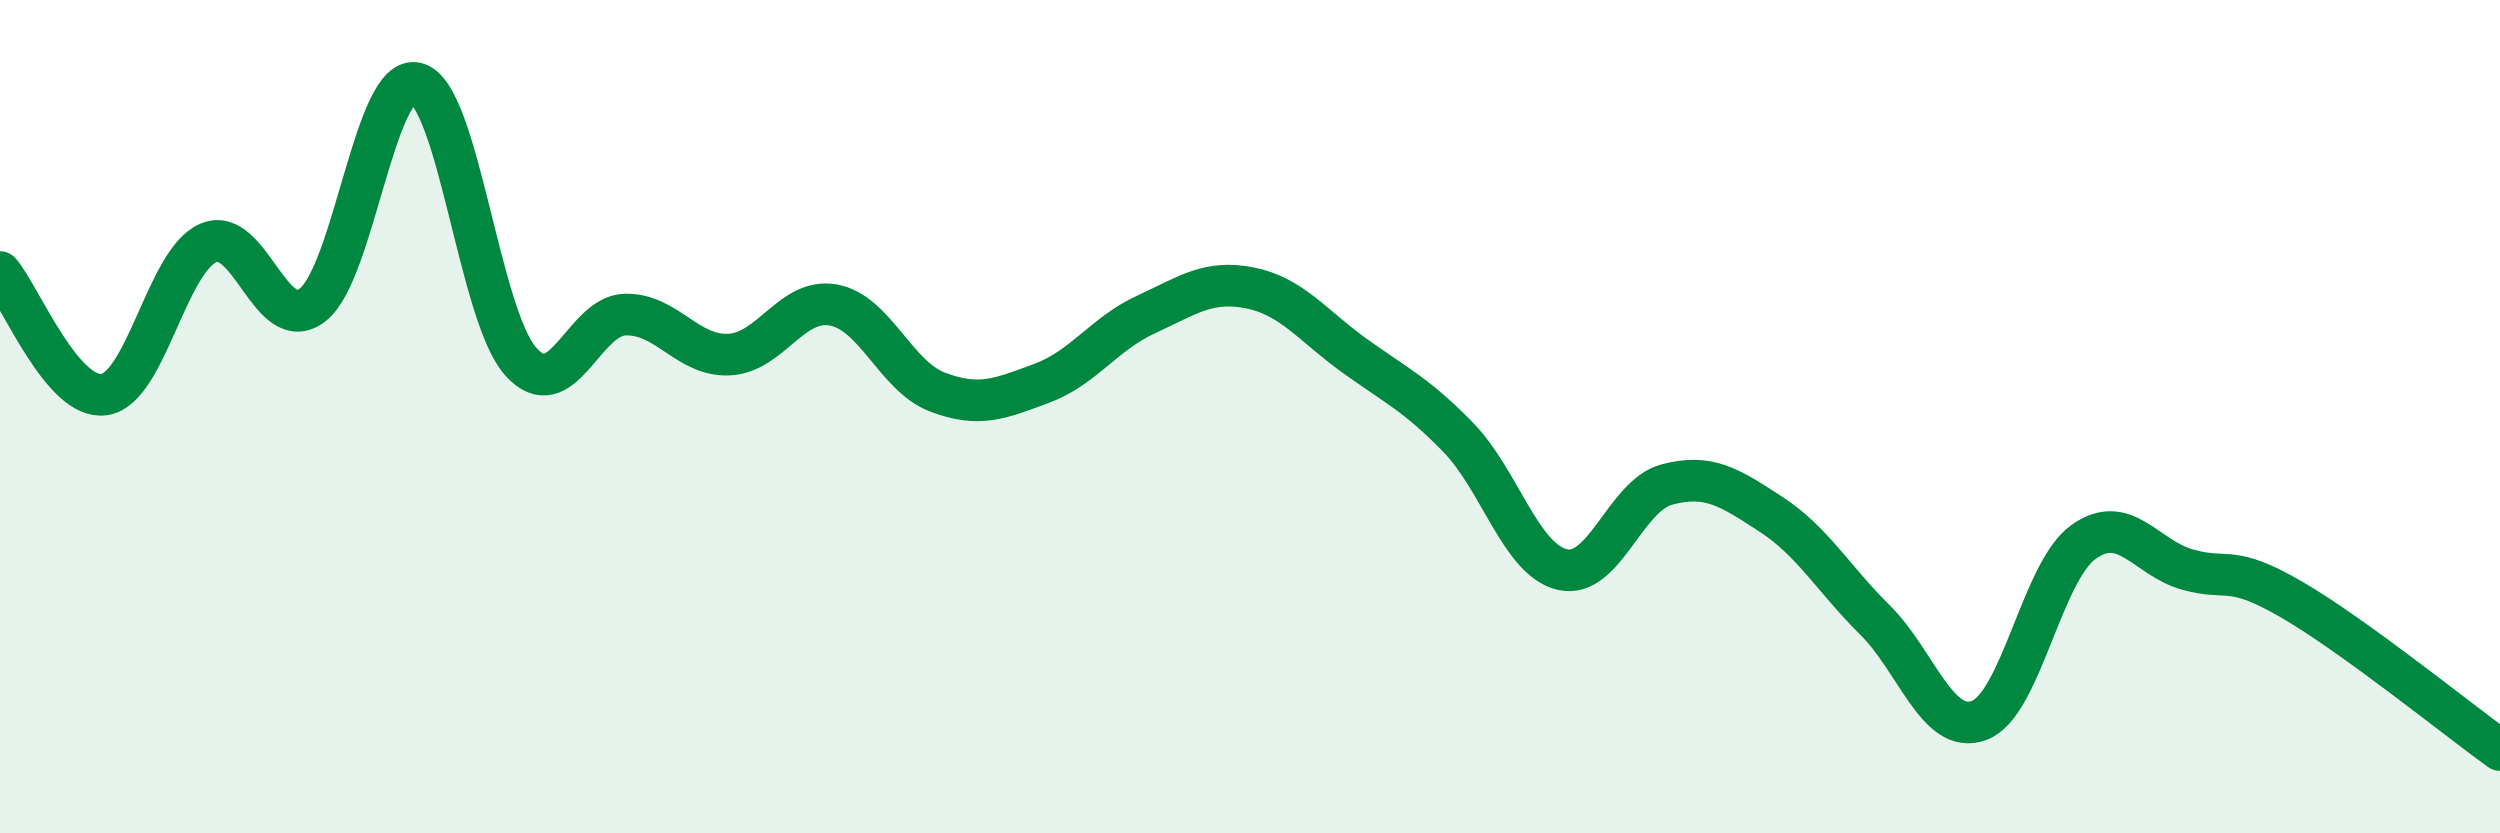
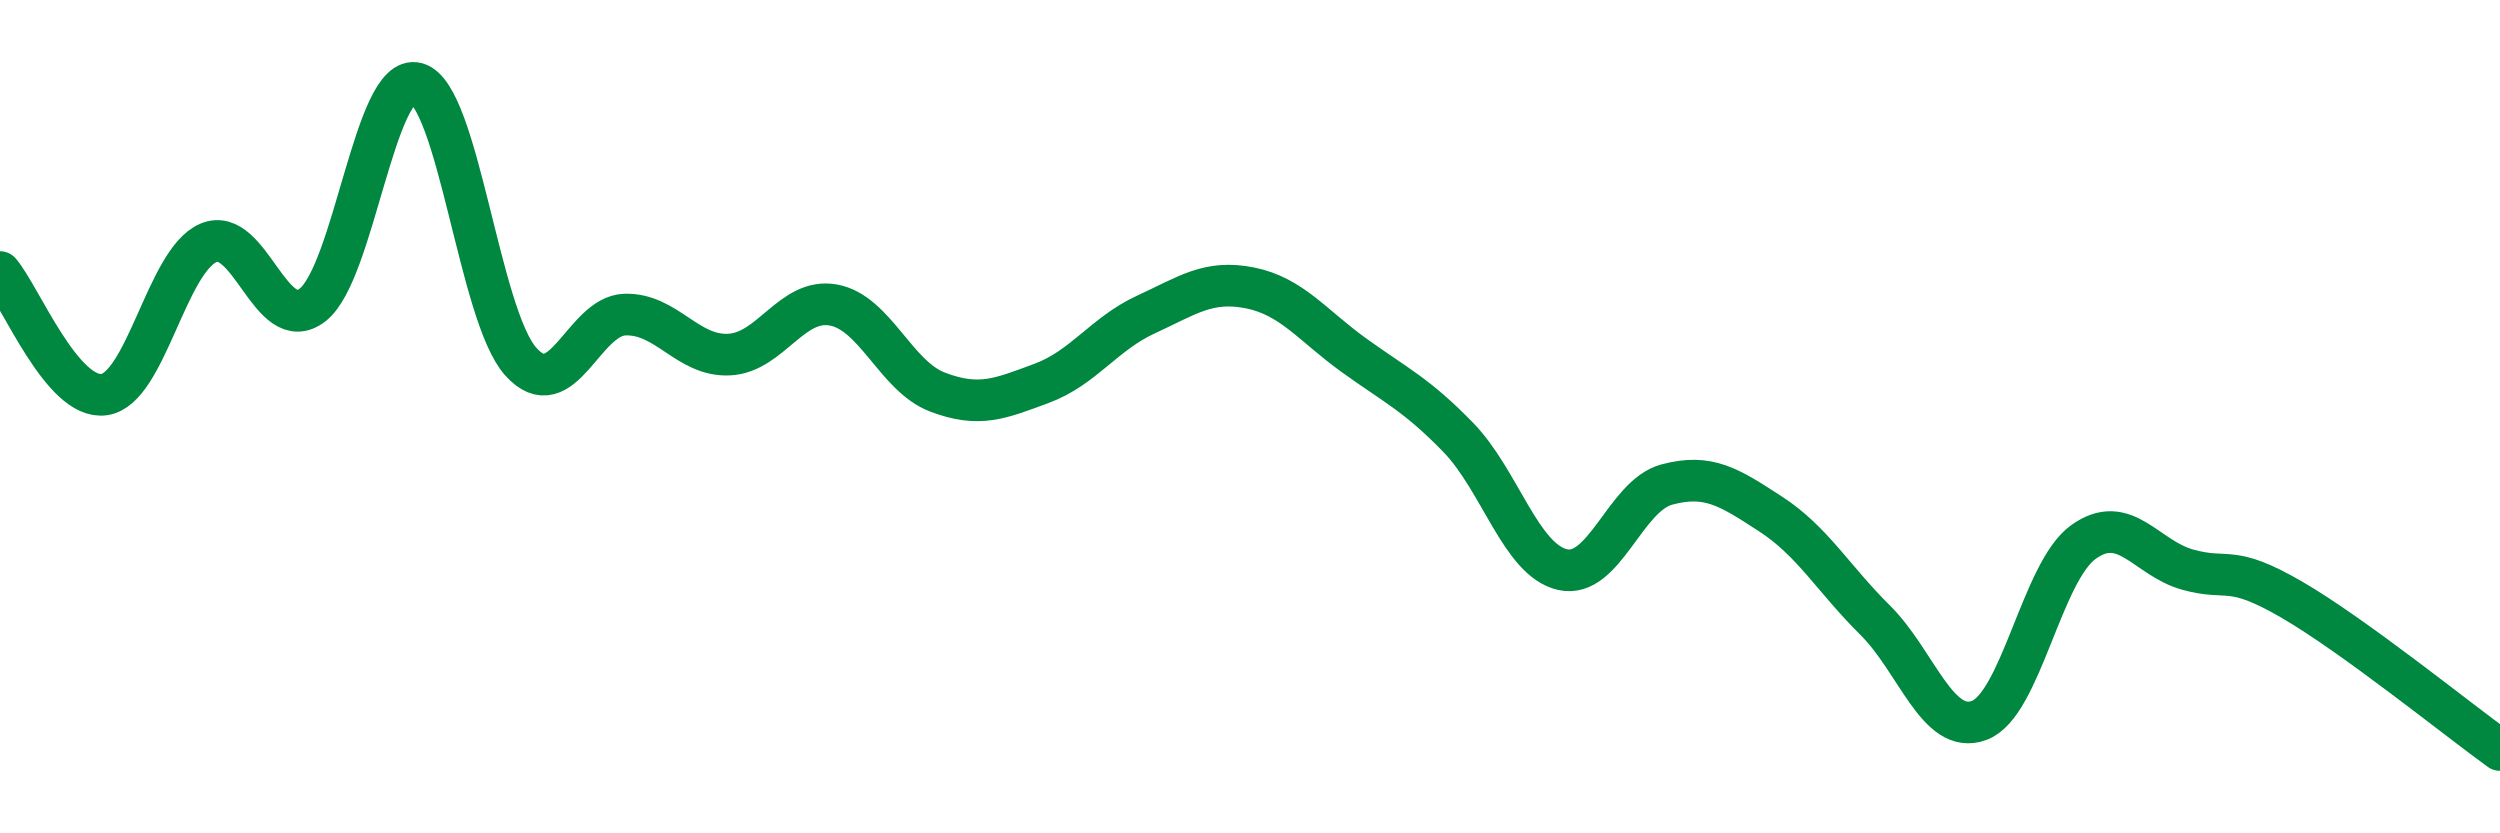
<svg xmlns="http://www.w3.org/2000/svg" width="60" height="20" viewBox="0 0 60 20">
-   <path d="M 0,6.53 C 0.5,7.12 1.5,9.61 2.5,9.47 C 3.5,9.33 4,6.26 5,5.83 C 6,5.4 6.5,8.09 7.5,7.32 C 8.5,6.55 9,1.73 10,2 C 11,2.27 11.5,7.57 12.5,8.68 C 13.5,9.79 14,7.58 15,7.55 C 16,7.52 16.5,8.56 17.5,8.51 C 18.5,8.46 19,7.14 20,7.32 C 21,7.5 21.5,9.03 22.5,9.41 C 23.5,9.79 24,9.57 25,9.2 C 26,8.83 26.5,8.01 27.5,7.55 C 28.5,7.09 29,6.71 30,6.91 C 31,7.11 31.5,7.81 32.5,8.53 C 33.5,9.25 34,9.47 35,10.5 C 36,11.53 36.5,13.44 37.5,13.67 C 38.5,13.9 39,11.9 40,11.63 C 41,11.36 41.5,11.69 42.5,12.34 C 43.5,12.99 44,13.89 45,14.88 C 46,15.87 46.5,17.66 47.5,17.29 C 48.5,16.92 49,13.73 50,13.01 C 51,12.29 51.5,13.39 52.5,13.67 C 53.5,13.95 53.5,13.52 55,14.39 C 56.5,15.26 59,17.28 60,18L60 20L0 20Z" fill="#008740" opacity="0.1" stroke-linecap="round" stroke-linejoin="round" />
  <path d="M 0,6.53 C 0.5,7.12 1.5,9.61 2.5,9.47 C 3.5,9.33 4,6.26 5,5.83 C 6,5.4 6.5,8.09 7.5,7.32 C 8.5,6.55 9,1.73 10,2 C 11,2.27 11.5,7.57 12.5,8.68 C 13.5,9.79 14,7.58 15,7.55 C 16,7.52 16.5,8.56 17.5,8.51 C 18.5,8.46 19,7.14 20,7.32 C 21,7.5 21.5,9.03 22.5,9.41 C 23.5,9.79 24,9.57 25,9.2 C 26,8.83 26.5,8.01 27.5,7.55 C 28.5,7.09 29,6.71 30,6.91 C 31,7.11 31.5,7.81 32.5,8.53 C 33.5,9.25 34,9.47 35,10.5 C 36,11.53 36.5,13.44 37.5,13.67 C 38.5,13.9 39,11.9 40,11.63 C 41,11.36 41.5,11.69 42.5,12.34 C 43.5,12.99 44,13.89 45,14.88 C 46,15.87 46.5,17.66 47.5,17.29 C 48.5,16.92 49,13.73 50,13.01 C 51,12.29 51.5,13.39 52.5,13.67 C 53.5,13.95 53.5,13.52 55,14.39 C 56.5,15.26 59,17.28 60,18" stroke="#008740" stroke-width="1" fill="none" stroke-linecap="round" stroke-linejoin="round" />
</svg>